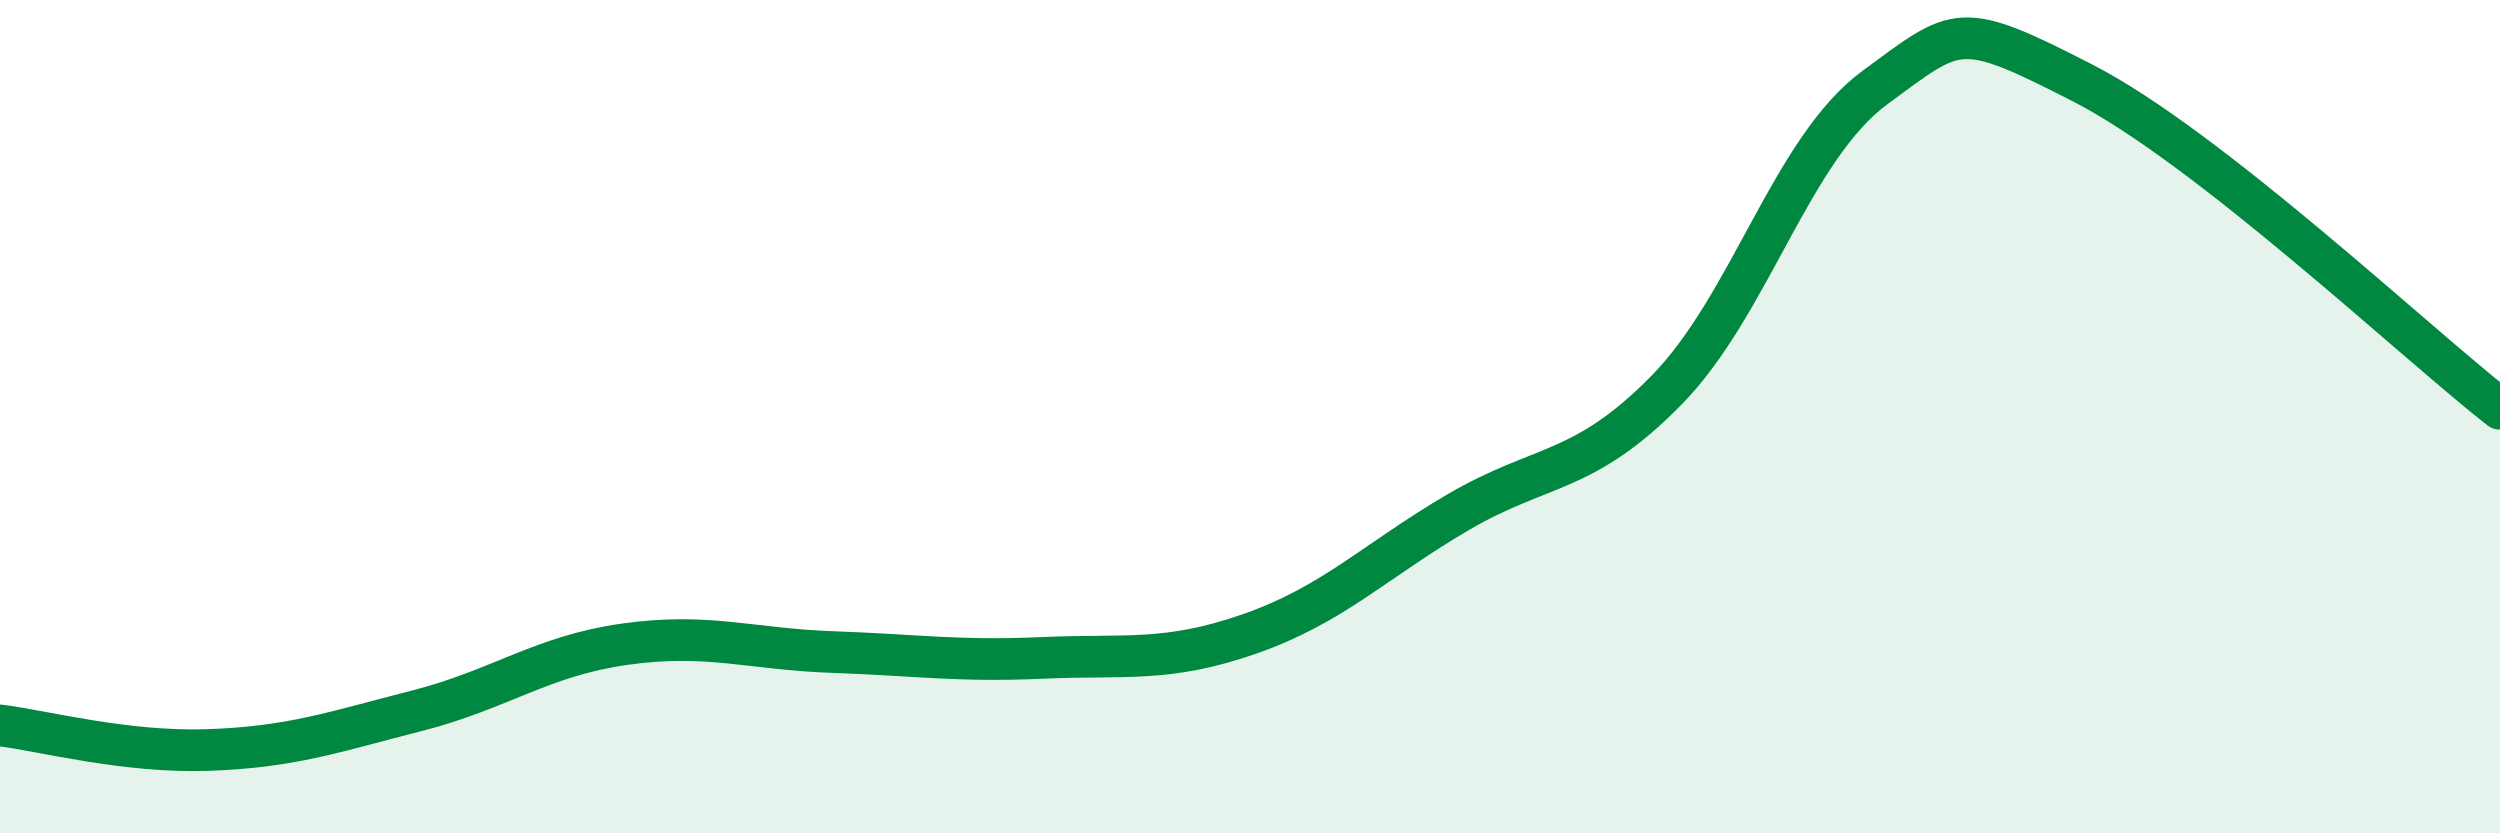
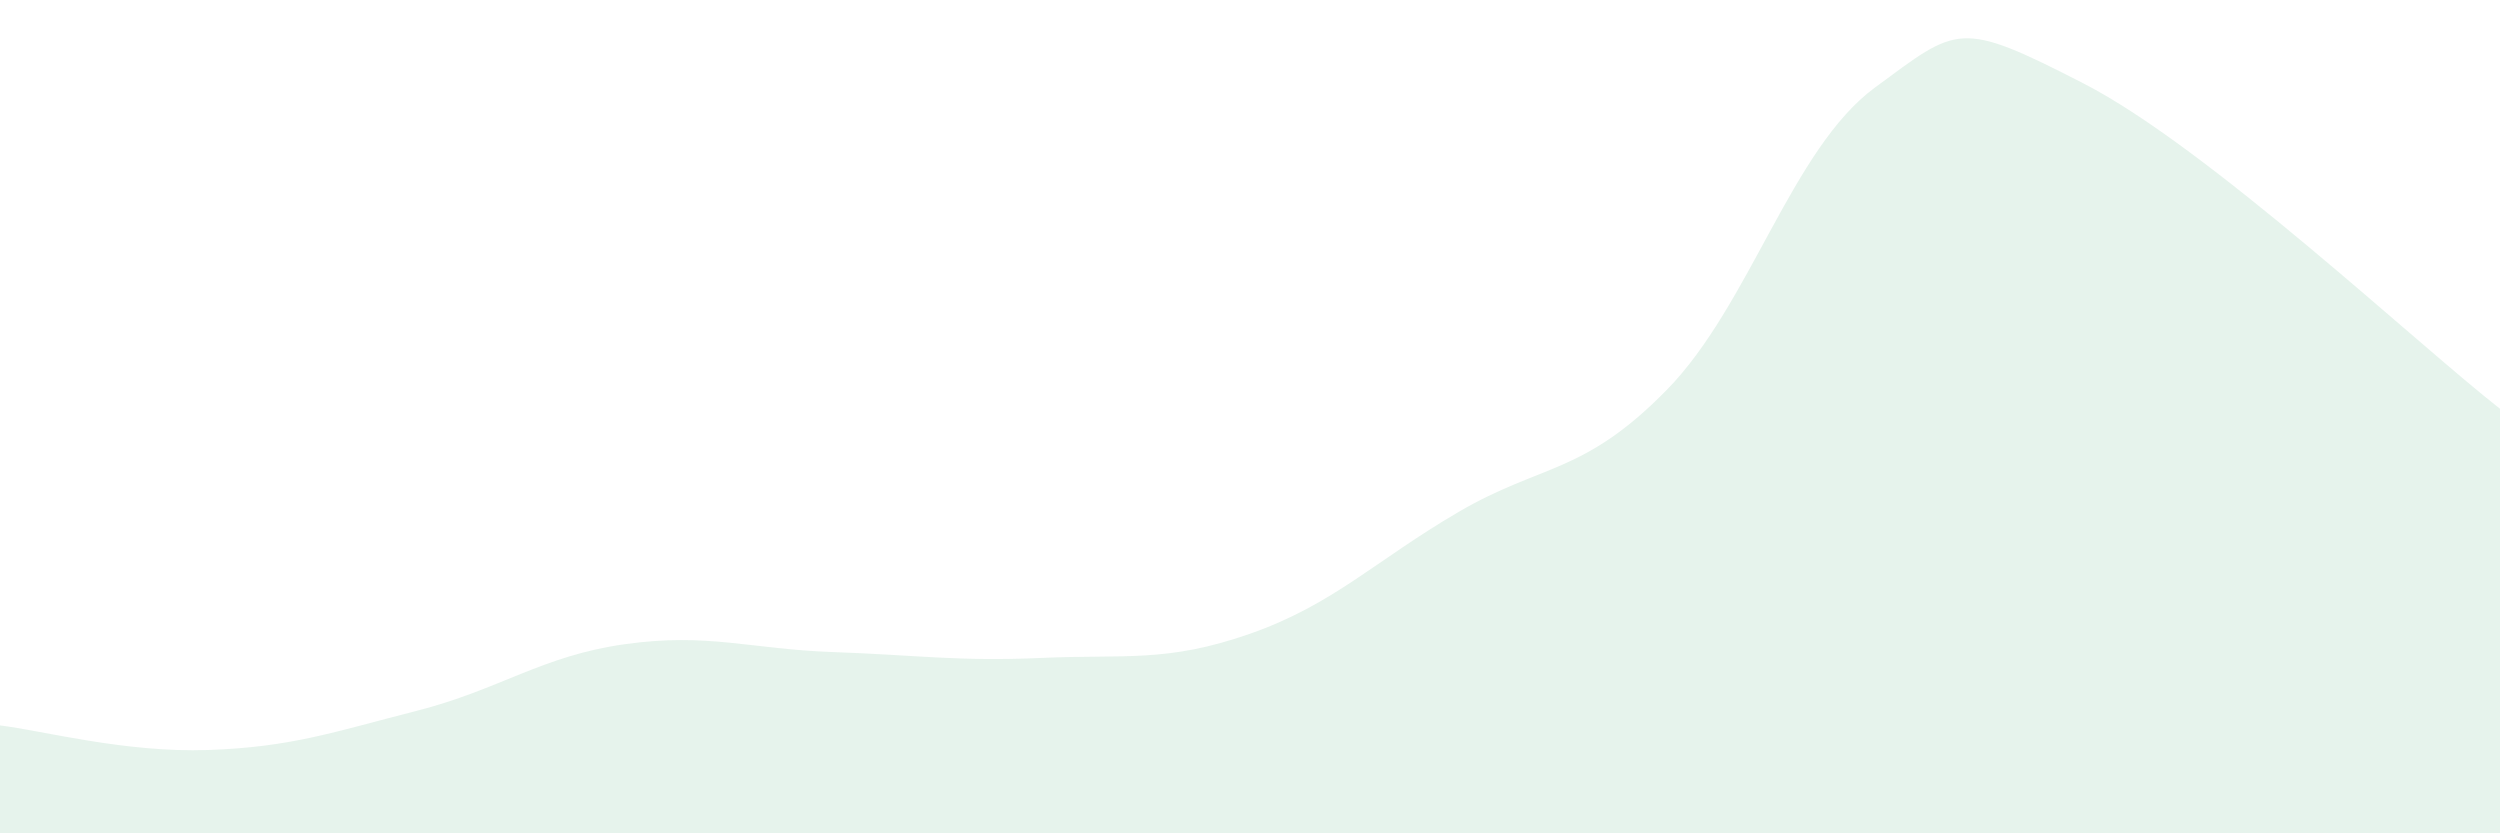
<svg xmlns="http://www.w3.org/2000/svg" width="60" height="20" viewBox="0 0 60 20">
  <path d="M 0,17.41 C 1,17.53 3,18.07 5,18 C 7,17.93 8,17.57 10,17.06 C 12,16.55 13,15.74 15,15.46 C 17,15.18 18,15.58 20,15.65 C 22,15.72 23,15.88 25,15.79 C 27,15.7 28,15.91 30,15.21 C 32,14.51 33,13.46 35,12.29 C 37,11.12 38,11.4 40,9.36 C 42,7.32 43,3.57 45,2.1 C 47,0.63 47,0.46 50,2 C 53,3.54 58,8.25 60,9.81L60 20L0 20Z" fill="#008740" opacity="0.1" stroke-linecap="round" stroke-linejoin="round" />
-   <path d="M 0,17.41 C 1,17.53 3,18.07 5,18 C 7,17.93 8,17.57 10,17.06 C 12,16.55 13,15.74 15,15.46 C 17,15.18 18,15.58 20,15.65 C 22,15.72 23,15.88 25,15.79 C 27,15.7 28,15.91 30,15.21 C 32,14.51 33,13.46 35,12.29 C 37,11.12 38,11.4 40,9.36 C 42,7.32 43,3.57 45,2.1 C 47,0.63 47,0.46 50,2 C 53,3.54 58,8.25 60,9.81" stroke="#008740" stroke-width="1" fill="none" stroke-linecap="round" stroke-linejoin="round" />
</svg>